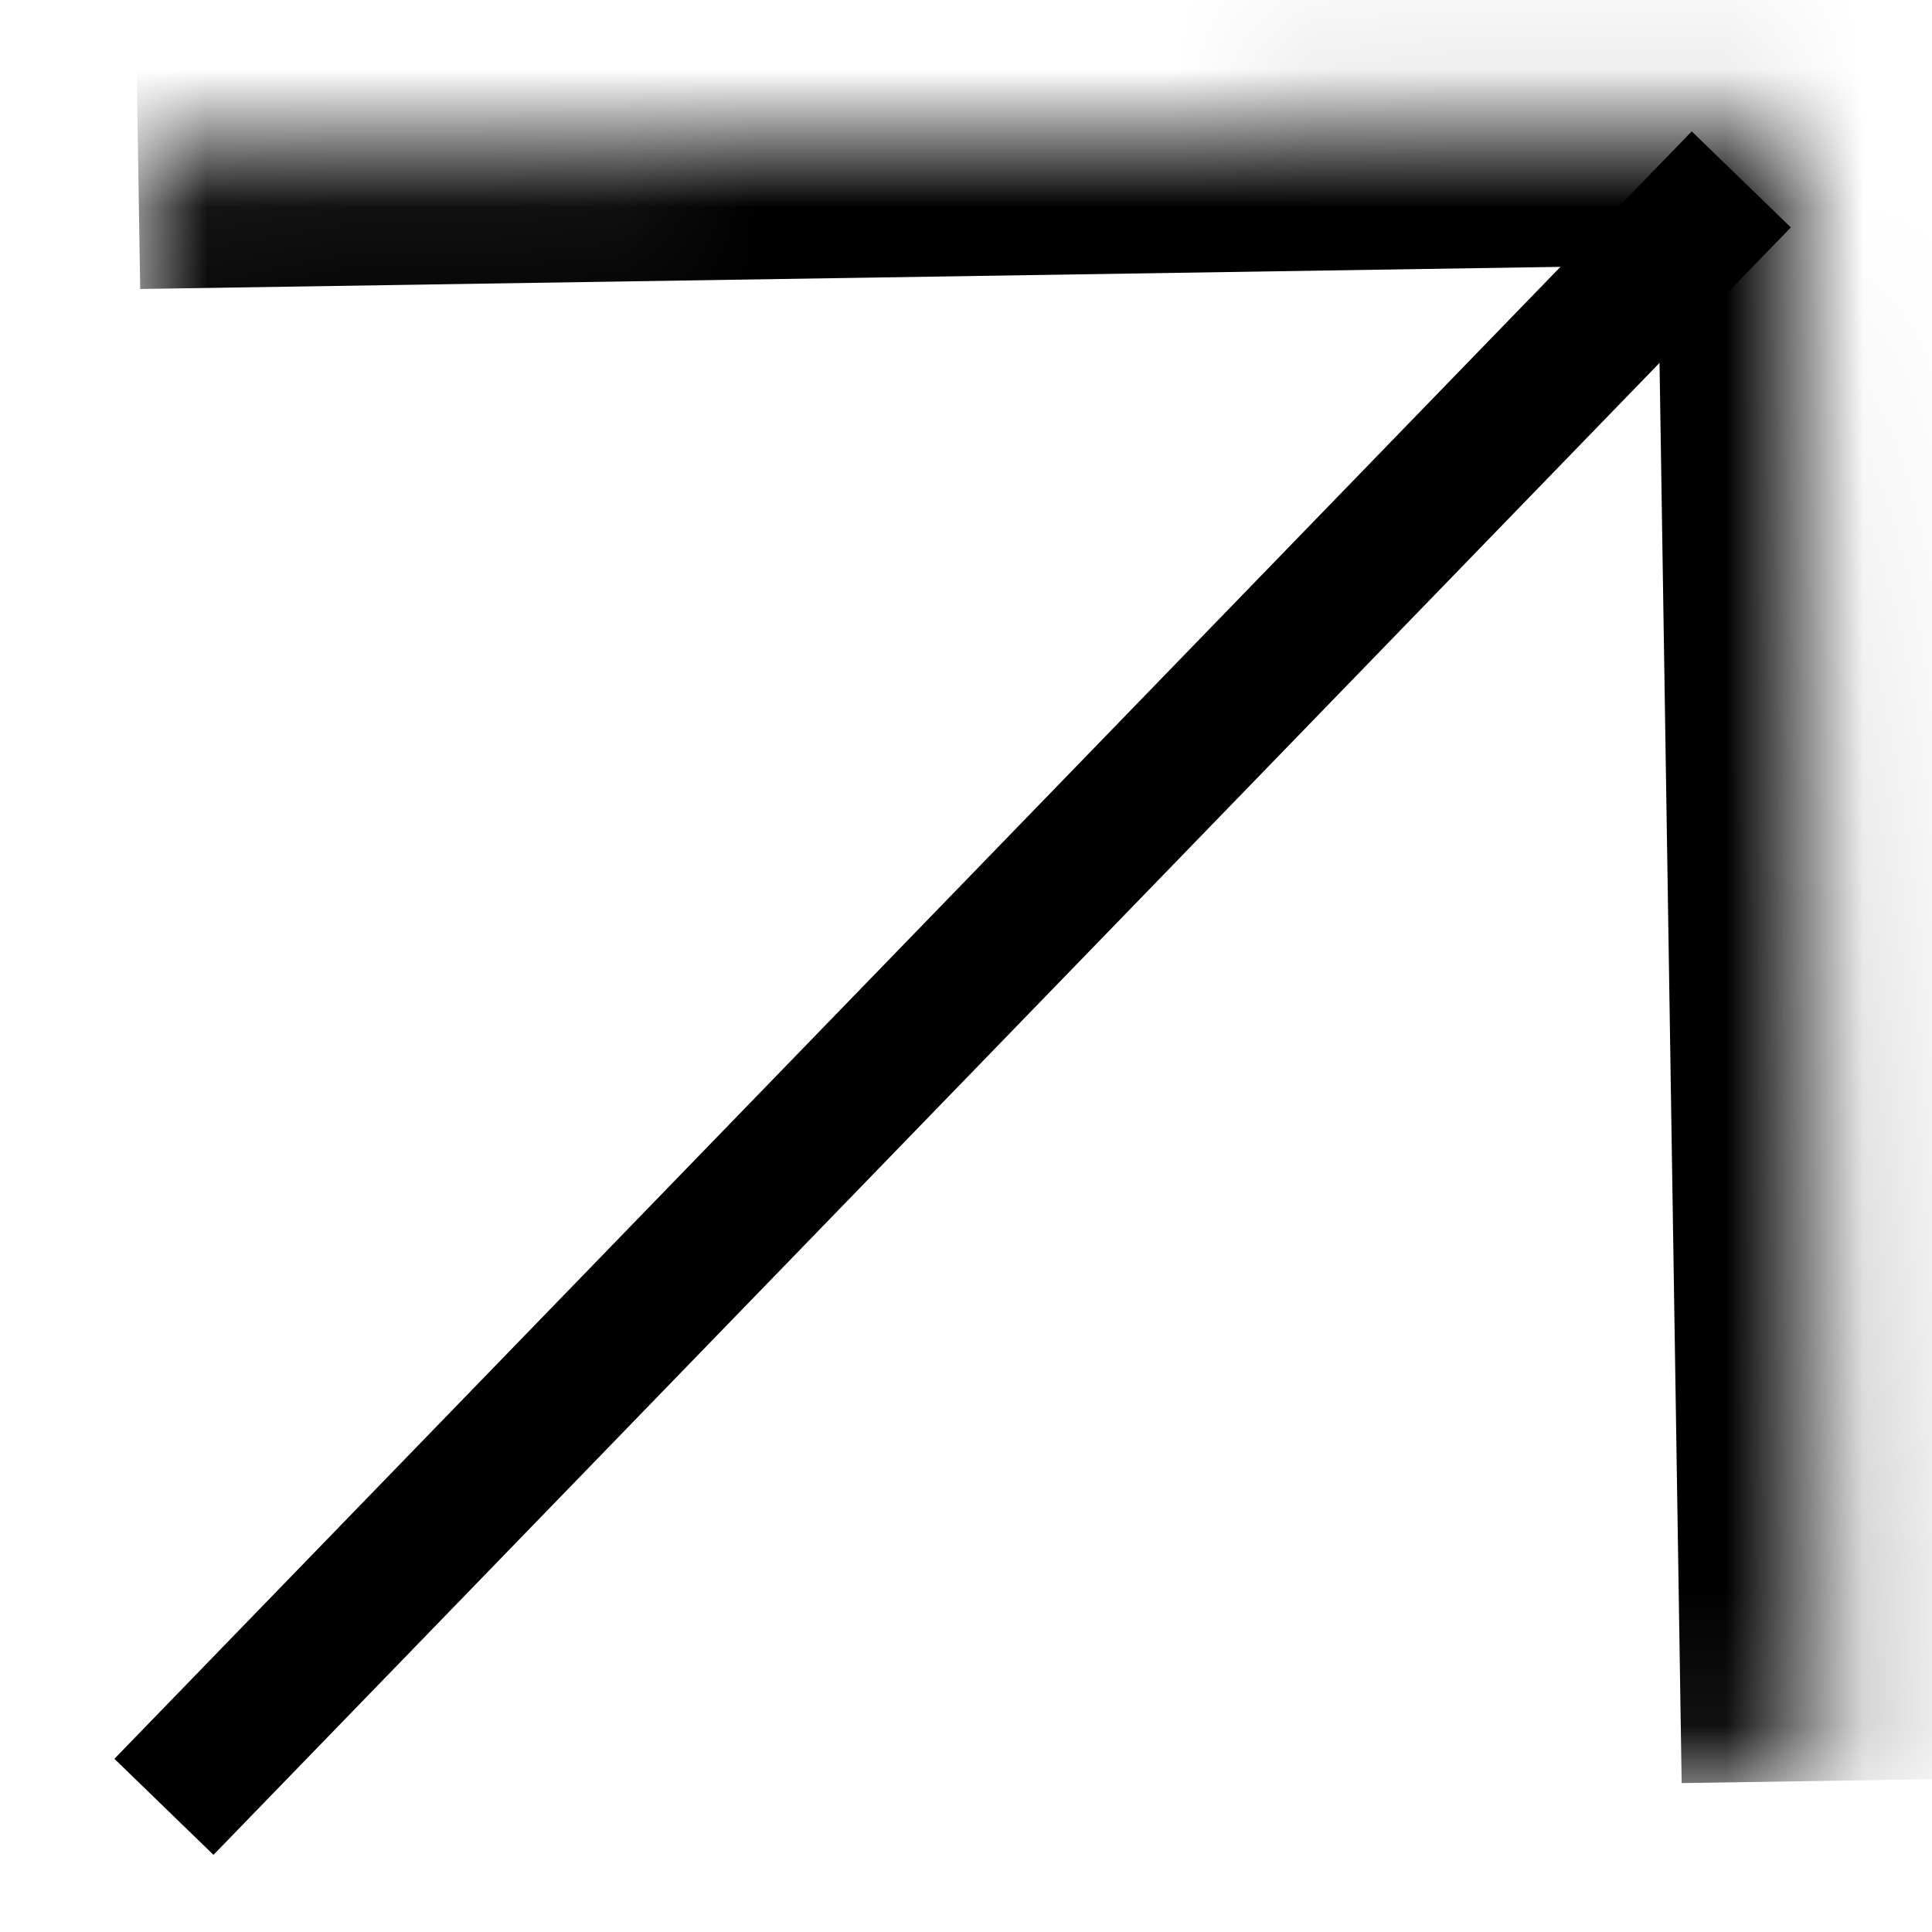
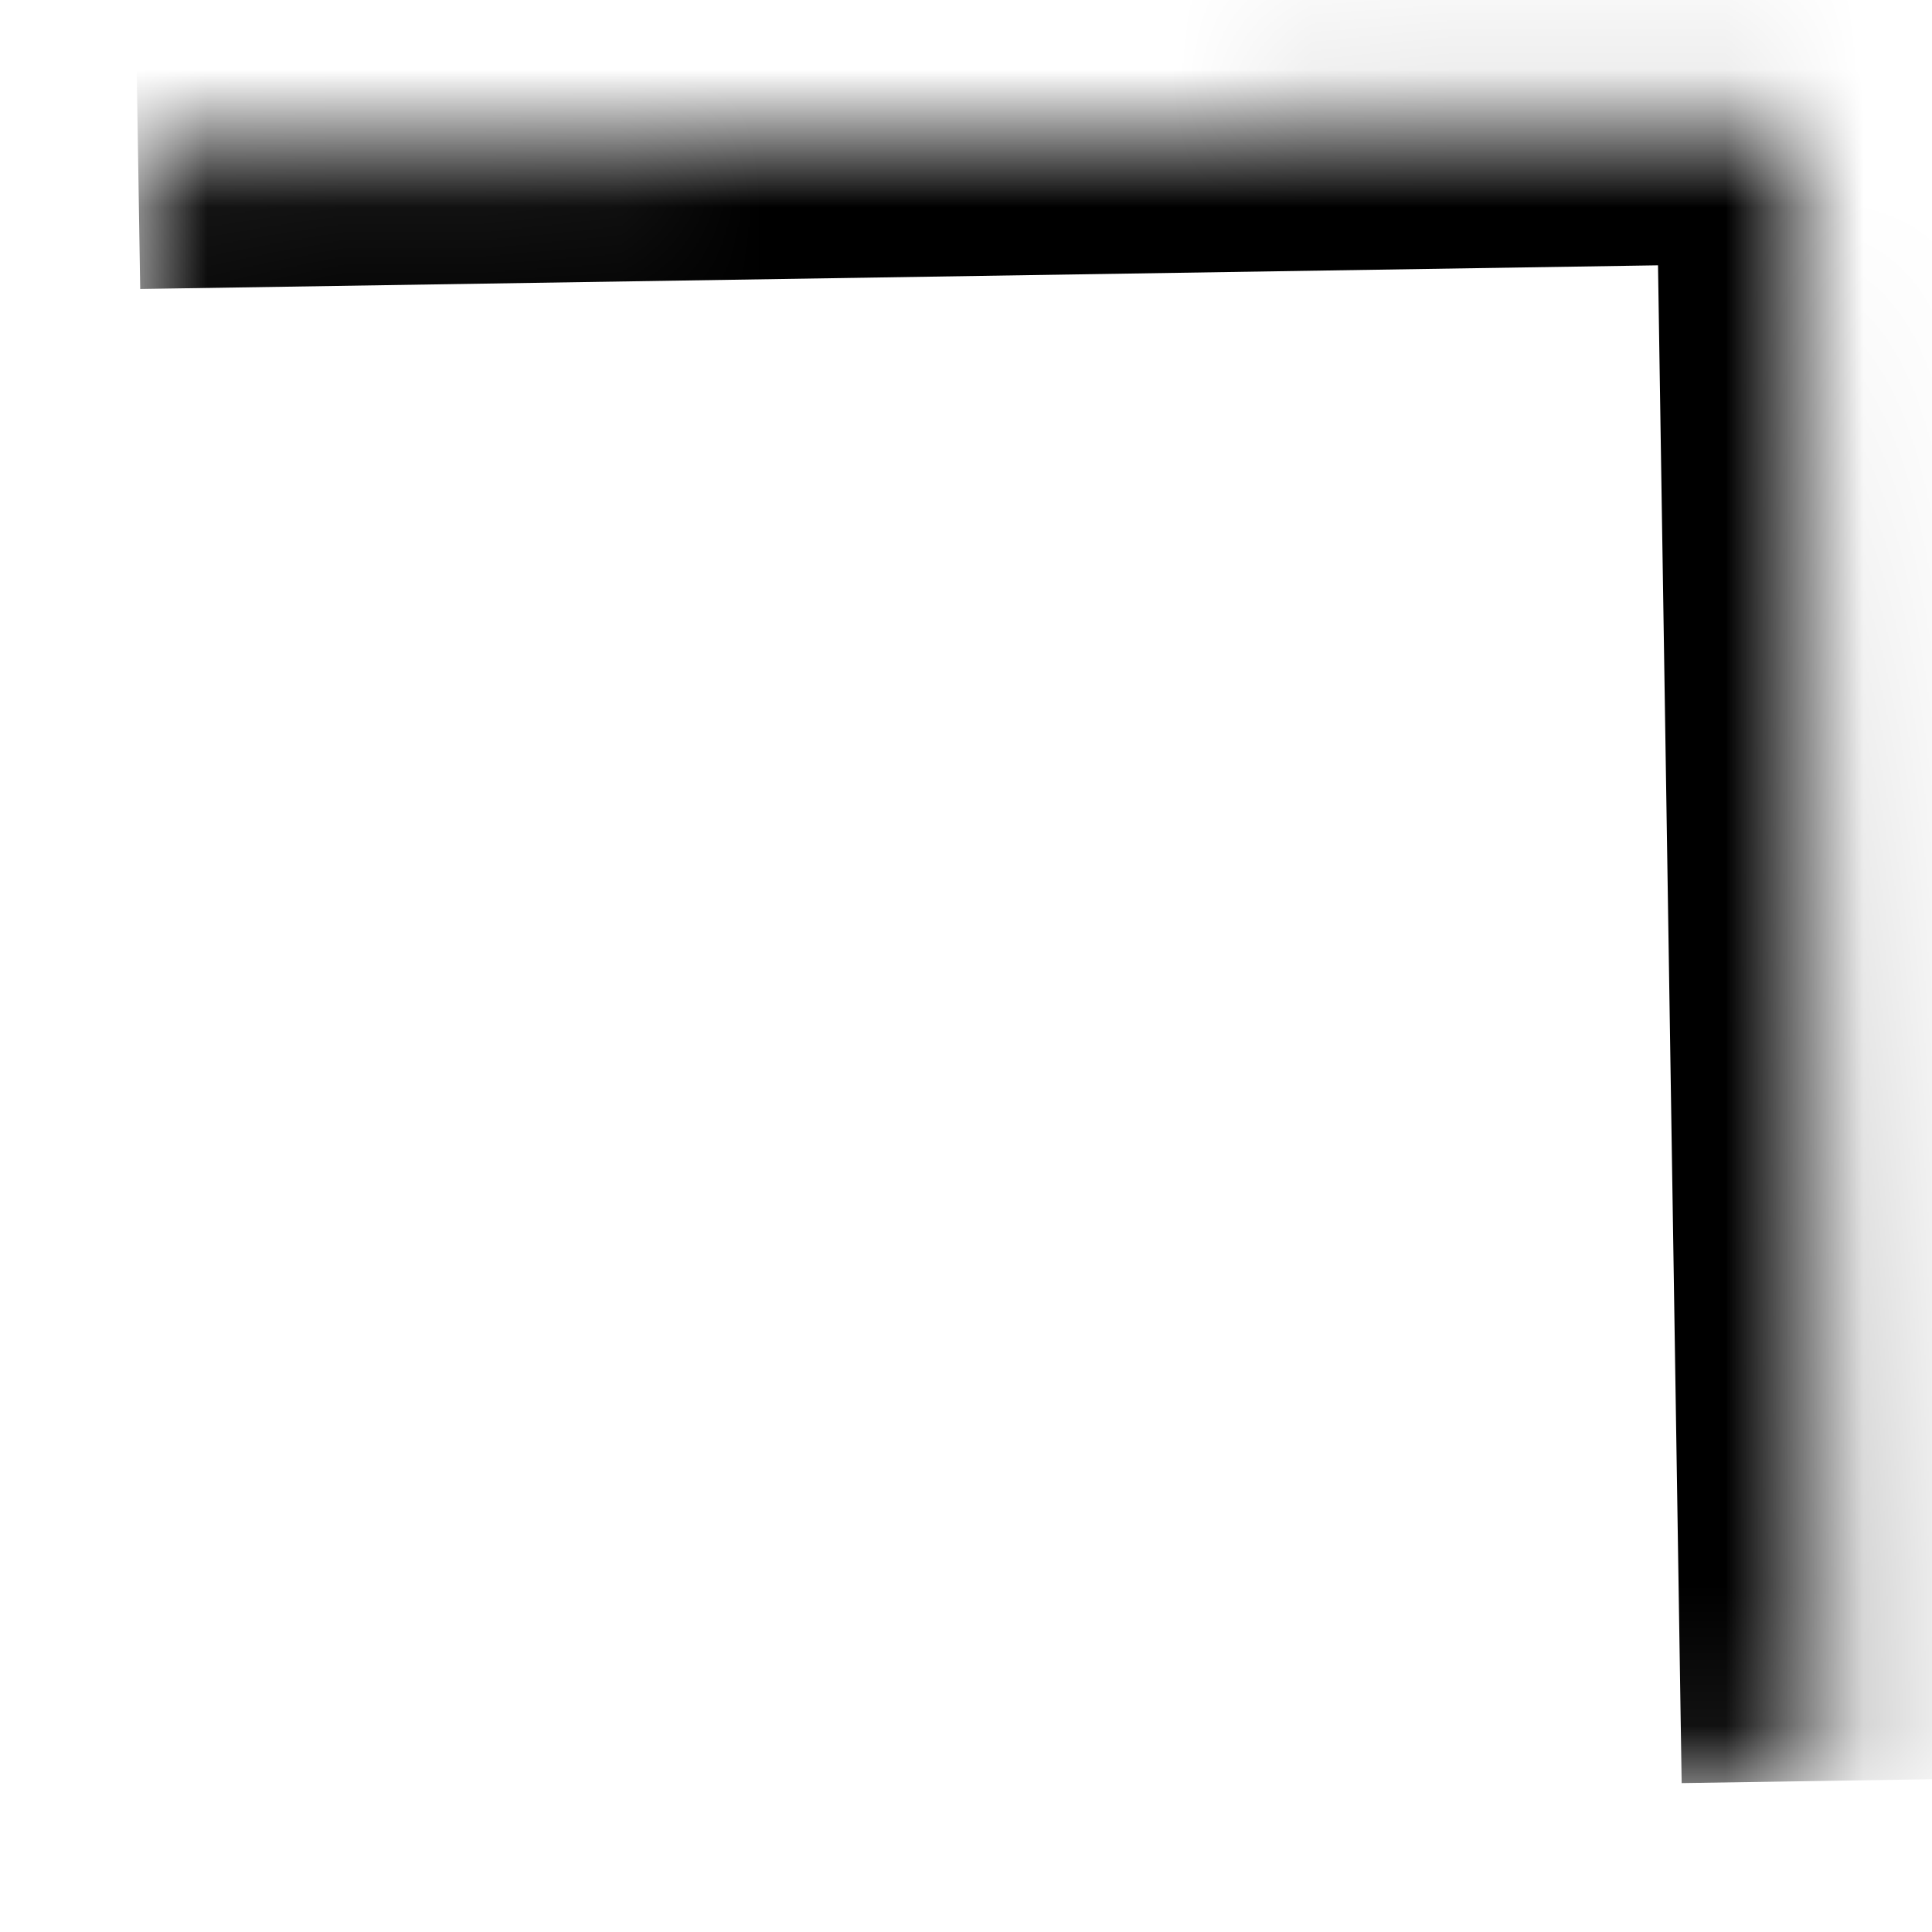
<svg xmlns="http://www.w3.org/2000/svg" width="14" height="14" fill="none" viewBox="0 0 14 14">
  <mask id="path-1-inside-1_230_16" fill="#fff">
    <path d="M1 1.094 12.998.907l.188 11.999-11.999.187L1 1.094Z" />
  </mask>
  <path fill="#000" d="m12.998.907 1-.016-.015-1-1 .016.015 1ZM1.017 2.094l11.998-.187-.031-2L.984.095l.032 2ZM11.999.923l.187 11.998 2-.031L13.998.89l-2 .032Z" mask="url(#path-1-inside-1_230_16)" />
-   <path stroke="#000" d="M1.188 13.093 12.618 1.3" />
</svg>